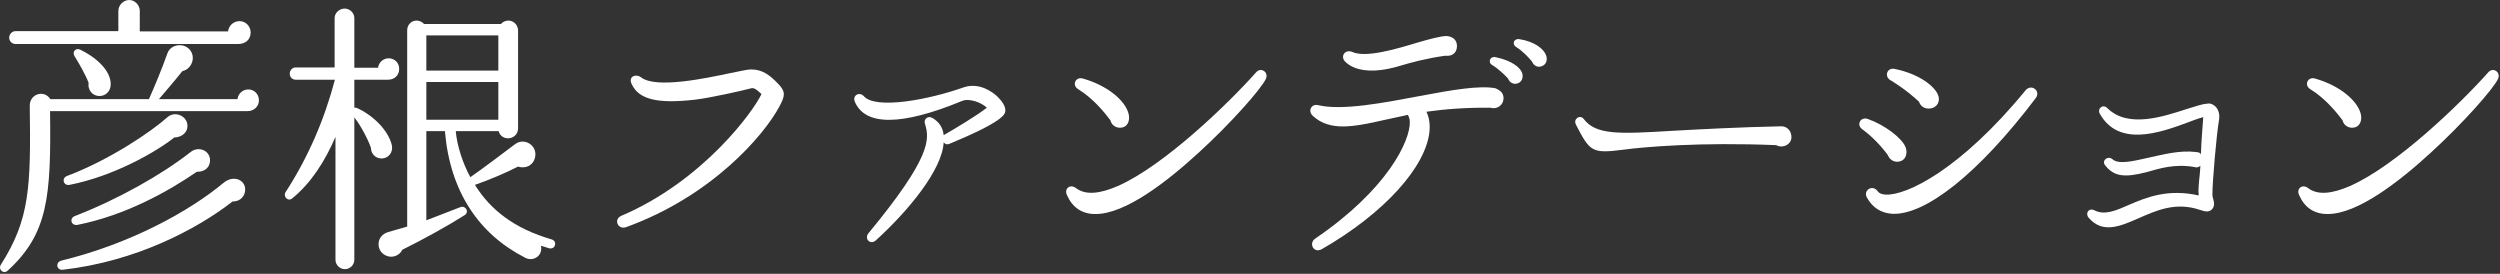
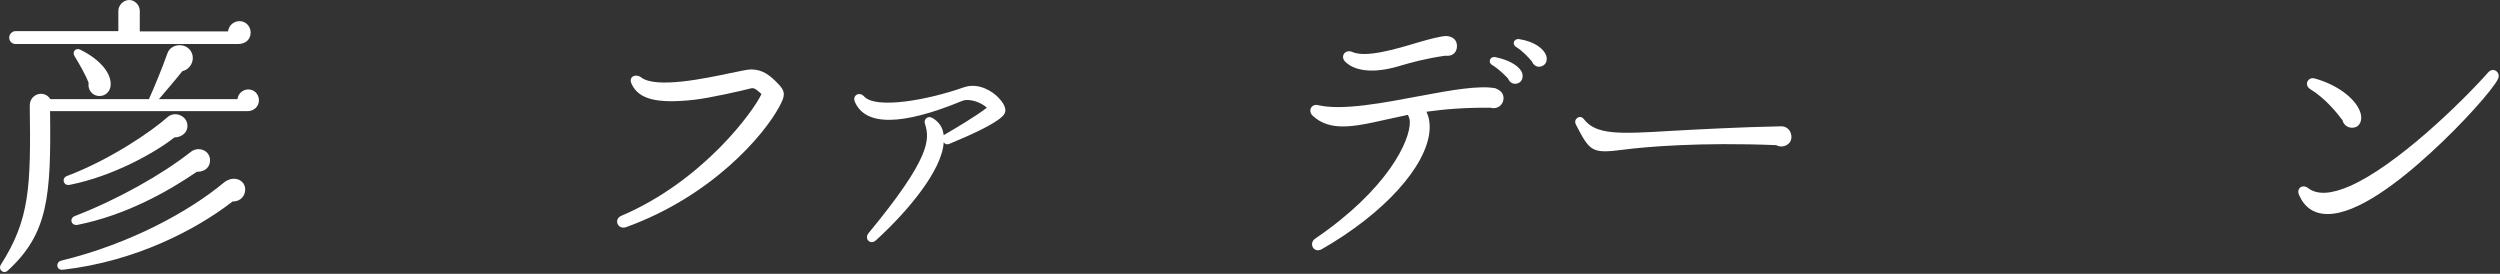
<svg xmlns="http://www.w3.org/2000/svg" width="420" height="46" viewBox="0 0 420 46" fill="none">
  <rect x="0" y="0" width="420" height="46" fill="#333333" stroke="none" />
  <path d="M41.58 18.674H8.409C8.601 33.026 8.073 39.268 1.304 45.46C0.584 46.132 -0.376 45.268 0.152 44.451C5 36.867 5.193 31.395 5 17.81C4.953 15.745 7.449 15.025 8.456 16.657H25.018C25.93 14.641 27.275 11.377 28.139 8.929C28.714 7.345 31.067 7.104 32.027 8.545C32.891 9.841 32.123 11.617 30.635 11.953C29.387 13.537 27.466 15.745 26.699 16.657H39.9C39.995 15.745 40.764 15.025 41.724 15.025C42.732 15.025 43.5 15.841 43.5 16.85C43.5 17.857 42.684 18.674 41.58 18.674ZM39.995 7.393H2.6C2.024 7.393 1.544 6.912 1.544 6.336C1.544 5.76 2.024 5.232 2.6 5.232H19.882V1.824C19.882 0.864 20.745 0 21.706 0C22.666 0 23.482 0.864 23.482 1.824V5.28H38.316C38.411 4.32 39.228 3.552 40.236 3.552C41.291 3.552 42.108 4.416 42.108 5.473C42.108 6.721 41.148 7.393 39.995 7.393ZM39.083 33.843C32.891 38.643 22.714 43.924 10.569 45.315C9.465 45.46 9.273 44.02 10.329 43.779C21.946 40.947 31.835 35.475 37.547 30.723C39.324 29.234 41.532 30.338 41.148 32.259C40.956 33.267 40.043 33.891 39.083 33.843ZM29.29 23.09C26.218 25.538 19.066 29.618 11.673 31.059C10.665 31.25 10.281 29.954 11.241 29.57C18.394 26.882 25.403 22.13 28.139 19.682C29.483 18.481 31.835 19.634 31.451 21.554C31.259 22.514 30.25 23.09 29.29 23.09ZM33.083 28.851C28.235 32.162 21.178 36.147 13.017 37.779C11.961 37.971 11.578 36.675 12.585 36.291C19.785 33.507 27.13 29.378 32.027 25.538C33.467 24.386 35.627 25.442 35.243 27.362C35.051 28.37 34.091 28.898 33.083 28.851ZM16.618 16.129C15.465 16.081 14.698 15.025 14.889 13.921C14.41 12.625 13.257 10.608 12.537 9.457C12.057 8.688 12.729 7.969 13.498 8.353C17.098 10.129 18.778 12.529 18.585 14.401C18.49 15.409 17.673 16.177 16.618 16.129Z" fill="white" />
-   <path d="M65.193 13.393H59.528V18.098C59.673 18.049 59.816 18.098 59.961 18.145C62.649 19.346 65.193 21.842 65.817 24.338C66.153 25.826 64.905 26.93 63.561 26.546C62.793 26.306 62.312 25.586 62.312 24.818C61.785 23.281 60.44 20.834 59.528 19.73V43.636C59.528 44.5 58.809 45.22 57.944 45.22C57.08 45.22 56.36 44.5 56.36 43.636V22.994C54.584 27.122 52.232 30.77 49.112 33.315C48.392 33.938 47.527 33.026 47.96 32.307C51.8 26.402 54.536 19.97 56.264 13.393H49.687C49.112 13.393 48.679 12.961 48.679 12.385C48.679 11.809 49.112 11.329 49.687 11.329H56.217V3.024C56.217 2.16 57.032 1.439 57.896 1.439C58.761 1.439 59.528 2.16 59.528 3.024V11.377H63.513C63.609 10.513 64.377 9.793 65.289 9.793C66.297 9.793 67.065 10.56 67.065 11.568C67.065 12.625 66.297 13.393 65.193 13.393ZM92.267 41.715L90.875 41.283C91.26 42.964 89.579 44.02 88.235 43.3C80.507 39.363 75.61 32.259 74.746 22.033H71.626V37.011L77.338 34.803C78.25 34.467 78.874 35.619 78.058 36.147C75.178 37.971 71.002 40.275 67.594 41.955C67.113 42.964 65.913 43.395 64.905 42.964C63.129 42.243 63.081 39.603 65.241 38.98L68.409 38.067V5.088C68.409 4.176 69.082 3.456 69.994 3.456C70.474 3.456 70.954 3.696 71.242 4.032H84.155C84.443 3.696 84.923 3.456 85.403 3.456C86.315 3.456 87.035 4.224 87.035 5.136V21.554C87.035 23.474 84.299 23.906 83.77 22.033H76.57C76.763 24.386 77.722 27.41 79.018 29.763C81.034 28.37 84.73 25.586 86.507 24.242C88.043 23.042 90.251 24.386 89.915 26.306C89.676 27.746 88.331 28.418 87.035 27.986C84.923 29.09 81.85 30.338 79.786 31.059C82.427 35.283 86.411 38.403 92.699 40.227C93.132 40.371 93.372 40.755 93.227 41.188C93.132 41.619 92.699 41.812 92.267 41.715ZM71.626 11.856H83.722V5.952H71.626V11.856ZM71.626 20.113H83.722V13.777H71.626V20.113Z" fill="white" />
  <path d="M105.178 38.163C103.785 38.643 103.018 36.819 104.409 36.243C118.139 30.387 126.636 18.625 127.932 15.793C127.499 15.457 126.827 14.641 126.203 14.833C124.764 15.217 119.243 16.465 116.699 16.753C110.314 17.474 107.338 16.657 106.138 14.161C105.466 12.816 106.858 12.337 107.722 13.009C110.218 14.929 118.571 13.153 122.652 12.289C124.572 11.904 125.579 11.665 126.203 11.665C128.172 11.665 129.42 12.721 130.716 14.065C132.108 15.457 131.82 16.226 130.956 17.857C128.364 22.754 119.531 32.978 105.178 38.163Z" fill="white" />
  <path d="M159.547 24.146C159.115 24.338 158.78 24.242 158.539 23.907C158.299 28.515 152.635 35.379 147.21 40.324C146.202 41.283 145.146 40.083 145.914 39.171C156.427 26.451 156.187 23.378 155.419 20.882C155.083 20.066 155.851 19.346 156.667 19.826C157.771 20.497 158.395 21.409 158.539 22.706C160.363 21.65 164.012 19.489 165.787 18.098C164.924 17.234 162.86 16.465 161.659 16.946C151.435 21.17 145.338 21.17 143.61 17.089C143.178 16.034 144.33 15.362 145.098 16.129C147.066 18.482 156.187 16.705 161.852 14.69C164.587 13.729 166.94 15.602 167.612 16.274C168.188 16.85 169.1 17.905 168.86 18.818C168.764 19.249 168.38 20.497 159.547 24.146Z" fill="white" />
-   <path d="M201.338 25.681C196.154 30.434 189.048 36.003 184.008 35.955C181.753 35.955 180.168 34.85 179.256 32.786C178.728 31.683 179.784 30.866 180.744 31.587C182.424 32.883 184.921 32.498 187.8 31.25C195.626 27.794 206.426 17.329 211.035 12.144C211.802 11.232 213.195 12.097 212.667 13.249C211.899 14.929 206.714 20.785 201.338 25.681ZM188.136 21.458C187.369 21.458 186.697 20.93 186.552 20.209C185.64 19.01 183.768 16.609 181.129 14.976C180.024 14.305 180.696 12.816 181.944 13.201C186.025 14.352 189.097 16.897 189.625 19.201C189.865 20.305 189.433 21.458 188.136 21.458Z" fill="white" />
  <path d="M250.435 18.098C246.355 18.049 242.706 18.337 239.634 18.77C240.067 19.634 240.258 20.689 240.163 21.985C239.634 27.986 232.53 35.858 222.065 41.859C220.672 42.627 219.809 40.852 220.96 40.083C233.01 31.874 236.995 23.666 236.85 20.354C236.802 19.873 236.658 19.537 236.514 19.298L232.53 20.161C227.249 21.361 223.361 22.082 220.529 19.441C219.664 18.625 220.336 17.377 221.441 17.665C225.473 18.625 232.434 17.281 238.53 16.129C243.859 15.121 248.563 14.305 251.251 14.833C252.019 15.169 252.595 15.602 252.595 16.513C252.595 17.617 251.539 18.434 250.435 18.098ZM242.802 9.36C239.682 9.793 236.995 10.513 234.93 11.137C230.513 12.433 227.49 11.856 226.001 10.368C225.089 9.457 226.001 8.208 227.202 8.736C229.457 9.744 234.497 8.257 238.146 7.152C240.115 6.576 241.939 6.097 242.947 6.048C243.955 6.097 244.771 6.624 244.771 7.729C244.771 8.929 243.907 9.505 242.802 9.36ZM254.755 14.065C254.131 14.161 253.555 13.777 253.364 13.201C252.788 12.577 251.683 11.521 250.723 10.944C249.908 10.513 250.291 9.408 251.251 9.601C253.988 10.177 255.379 11.329 255.715 12.241C255.956 13.009 255.715 13.873 254.755 14.065ZM258.788 11.185C258.164 11.329 257.588 10.896 257.396 10.368C256.82 9.648 255.764 8.545 254.755 7.92C253.94 7.44 254.324 6.433 255.236 6.576C257.732 6.96 259.412 8.16 259.796 9.457C259.988 10.225 259.7 10.992 258.788 11.185Z" fill="white" />
  <path d="M298.404 24.386C285.73 23.858 276.225 24.674 272.673 25.154C267.441 25.826 267.105 25.491 264.753 20.93C264.273 19.97 265.424 19.201 266.048 19.97C268.113 22.706 272.002 22.514 280.834 21.986C285.106 21.746 292.115 21.362 299.267 21.218C300.179 21.218 300.852 21.89 300.948 22.802C301.14 24.242 299.507 25.01 298.404 24.386Z" fill="white" />
-   <path d="M318.698 27.17C317.978 27.17 317.402 26.691 317.162 26.067C316.202 24.722 314.569 22.946 312.842 21.698C311.833 20.978 312.554 19.585 313.754 19.97C316.634 20.978 319.514 23.186 320.138 24.722C320.57 25.874 320.09 27.17 318.698 27.17ZM317.786 35.908C315.962 35.763 314.569 34.851 313.657 33.219C312.938 32.019 314.569 30.867 315.482 32.163C315.674 32.451 316.106 32.643 316.73 32.691C320.234 32.931 329.403 28.466 340.3 15.169C341.26 14.017 342.941 15.265 341.981 16.513C332.379 29.187 323.355 36.291 317.786 35.908ZM323.979 18.242C323.259 18.242 322.635 17.81 322.395 17.089C321.578 16.322 319.994 14.929 317.546 13.441C316.538 12.817 317.018 11.329 318.266 11.569C322.059 12.337 324.555 14.114 325.419 15.602C326.187 16.898 325.467 18.242 323.979 18.242Z" fill="white" />
-   <path d="M371.683 32.691C371.683 32.979 371.731 33.219 371.827 33.459C371.971 33.987 372.115 34.66 371.587 35.187C371.059 35.715 370.387 35.523 369.667 35.284C365.491 33.843 362.226 35.379 359.154 36.723C356.082 38.068 353.202 39.268 350.897 36.58C350.273 35.859 350.897 34.851 351.857 35.331C353.586 36.196 355.362 35.427 357.666 34.419C360.642 33.123 364.243 31.683 369.379 32.835C369.235 31.155 369.619 29.523 369.667 27.842C369.283 28.178 369.043 28.178 368.514 28.035C365.251 27.506 362.755 28.323 360.69 28.899C356.898 29.907 355.122 29.619 353.729 27.842C352.962 27.075 354.065 26.067 354.882 26.739C355.889 27.651 358.194 27.122 360.93 26.498C363.379 25.97 366.163 25.203 368.899 25.538C369.235 25.586 369.426 25.538 369.763 25.874C369.811 23.762 370.003 21.747 370.147 19.682C369.187 19.922 368.275 20.306 367.363 20.642C362.898 22.274 355.938 24.77 352.769 19.106C352.29 18.242 353.298 17.425 354.017 18.146C357.522 21.65 363.57 19.538 367.459 18.29C368.851 17.858 369.955 17.474 370.771 17.425C371.347 17.282 371.875 17.57 372.259 17.953C372.787 18.578 372.931 19.298 372.787 20.209C372.403 22.37 371.683 30.387 371.683 32.691Z" fill="white" />
  <path d="M408.338 25.681C403.154 30.434 396.048 36.003 391.008 35.955C388.753 35.955 387.168 34.85 386.256 32.786C385.728 31.683 386.784 30.866 387.744 31.587C389.424 32.883 391.921 32.498 394.8 31.25C402.626 27.794 413.426 17.329 418.035 12.144C418.802 11.232 420.195 12.097 419.667 13.249C418.899 14.929 413.714 20.785 408.338 25.681ZM395.136 21.458C394.369 21.458 393.697 20.93 393.552 20.209C392.64 19.01 390.768 16.609 388.129 14.976C387.024 14.305 387.696 12.816 388.944 13.201C393.025 14.352 396.097 16.897 396.625 19.201C396.865 20.305 396.433 21.458 395.136 21.458Z" fill="white" />
</svg>